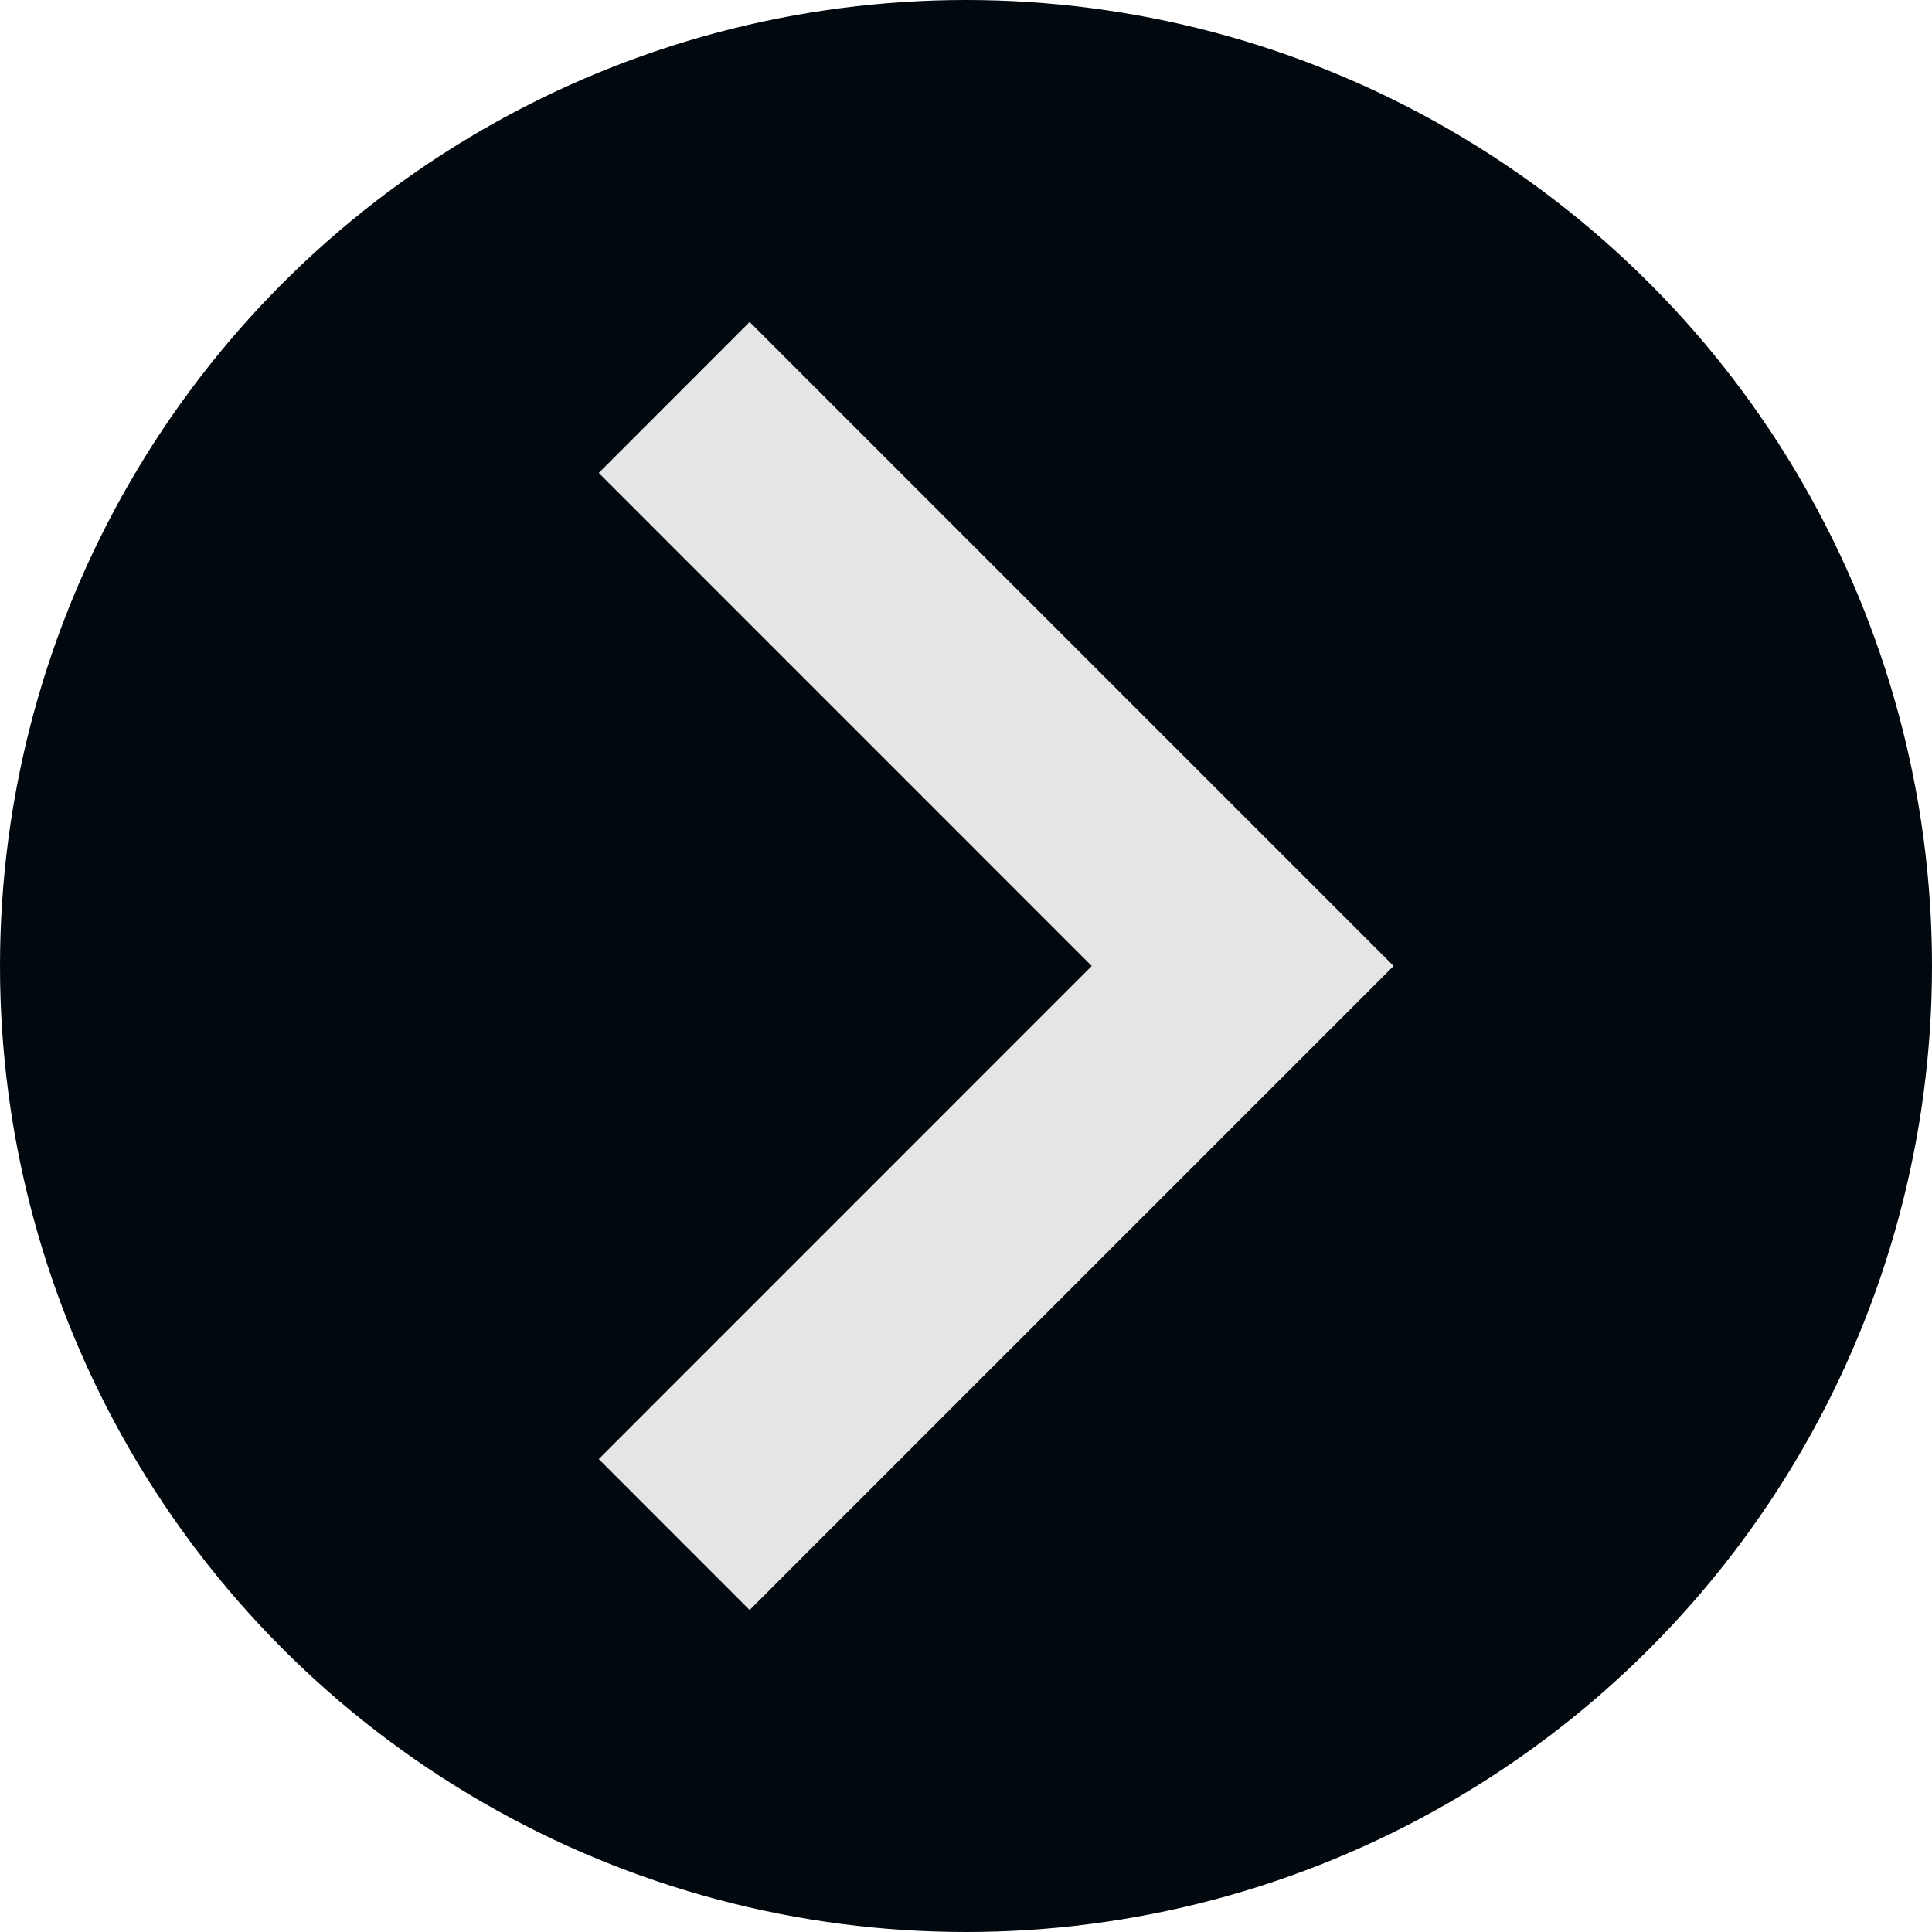
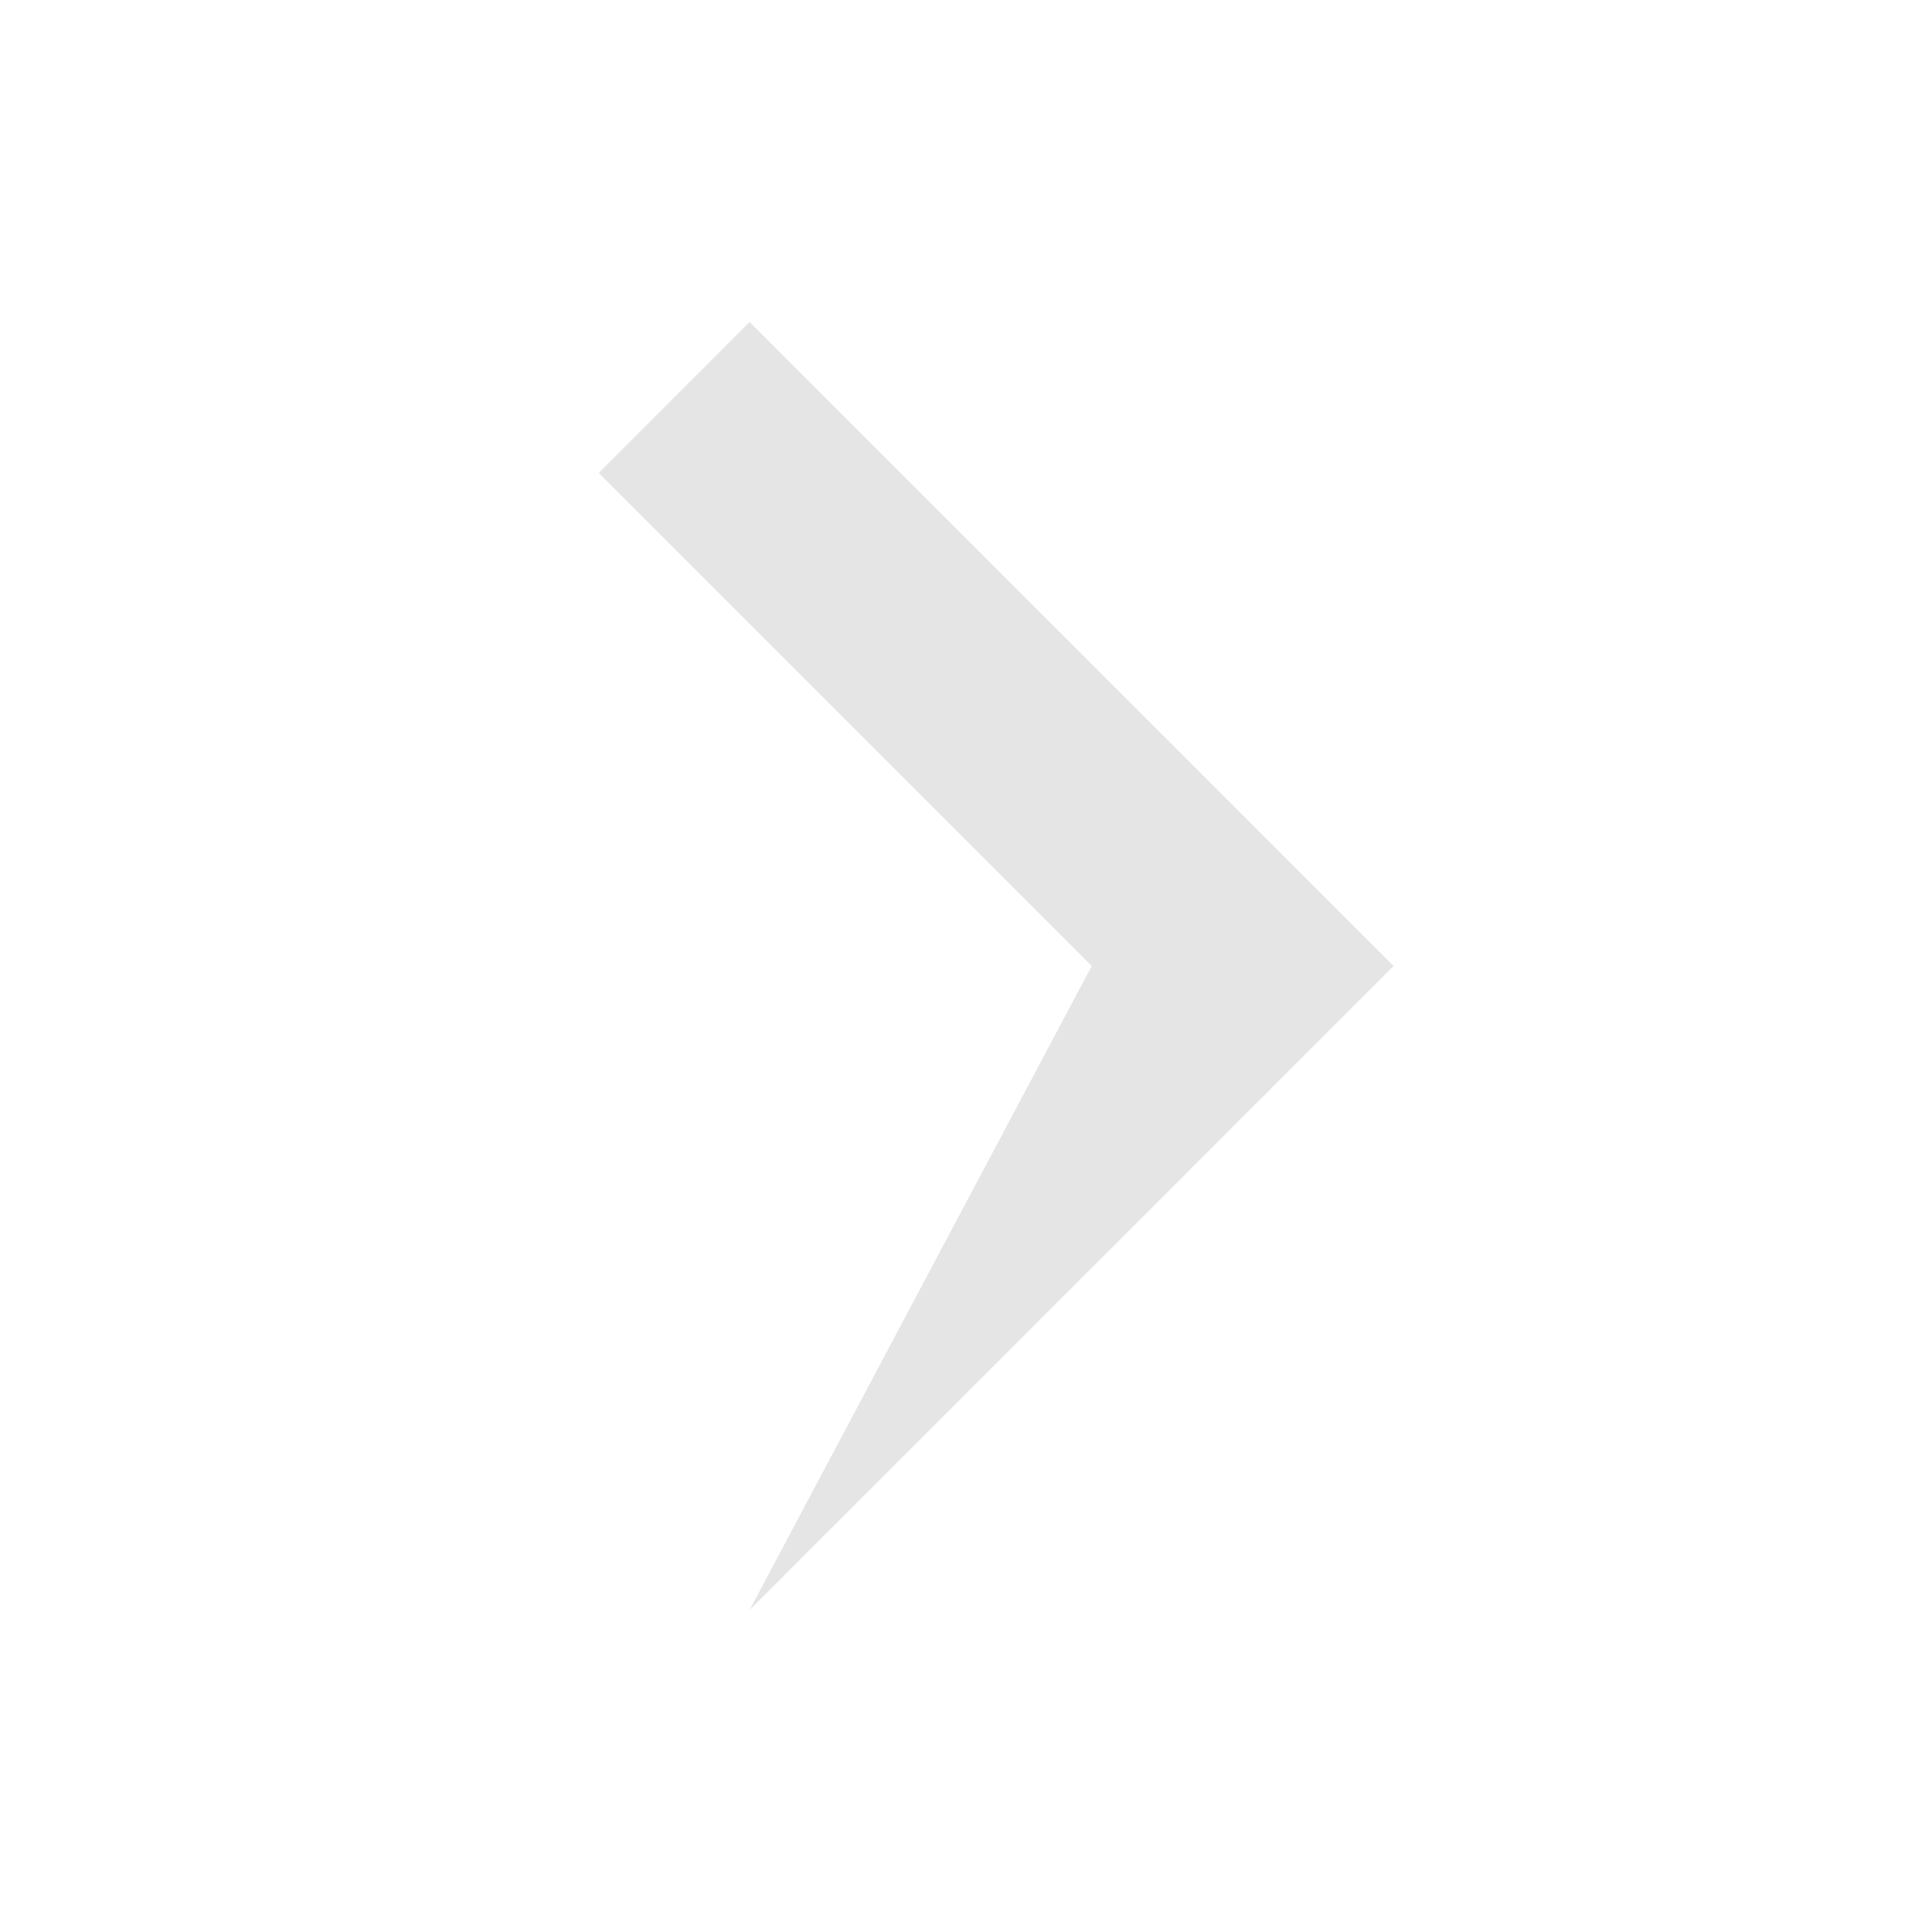
<svg xmlns="http://www.w3.org/2000/svg" width="24" height="24" viewBox="0 0 24 24" fill="none">
-   <circle cx="12" cy="12" r="12" fill="#01080E" />
-   <path d="M9.312 4L17.312 12L9.312 20L7.438 18.125L13.562 12L7.438 5.875L9.312 4Z" fill="#E5E5E5" />
+   <path d="M9.312 4L17.312 12L9.312 20L13.562 12L7.438 5.875L9.312 4Z" fill="#E5E5E5" />
</svg>